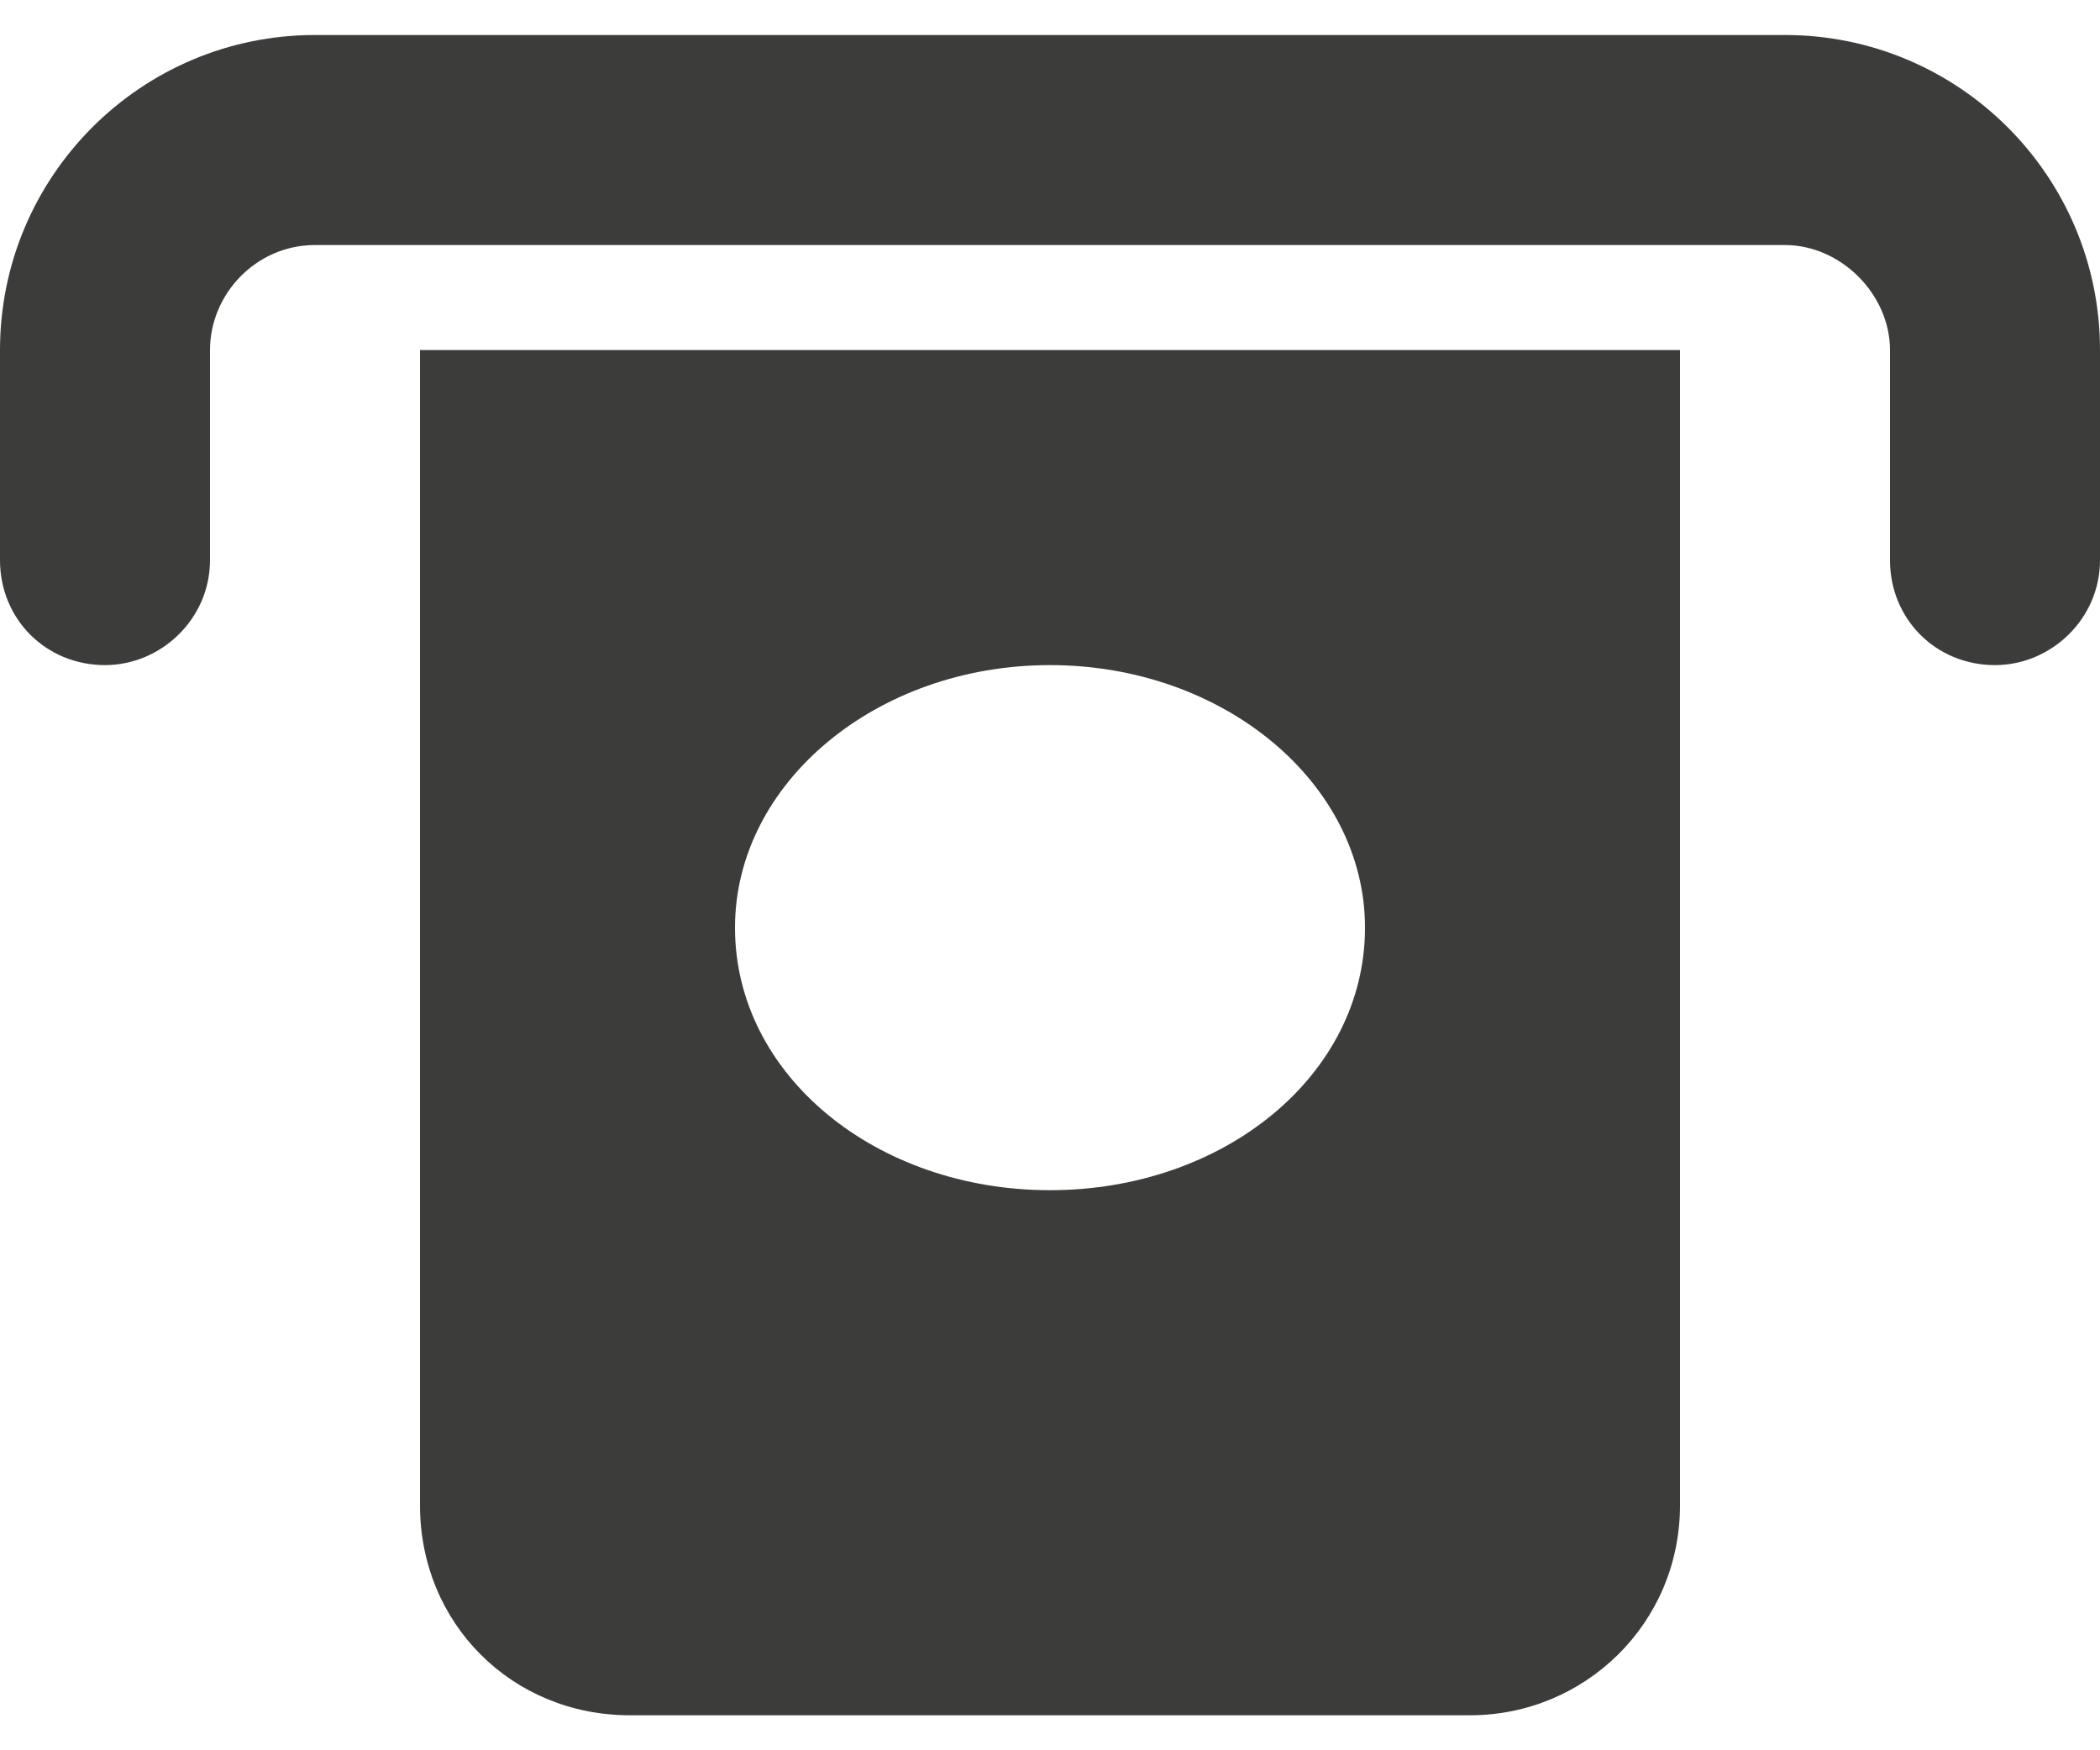
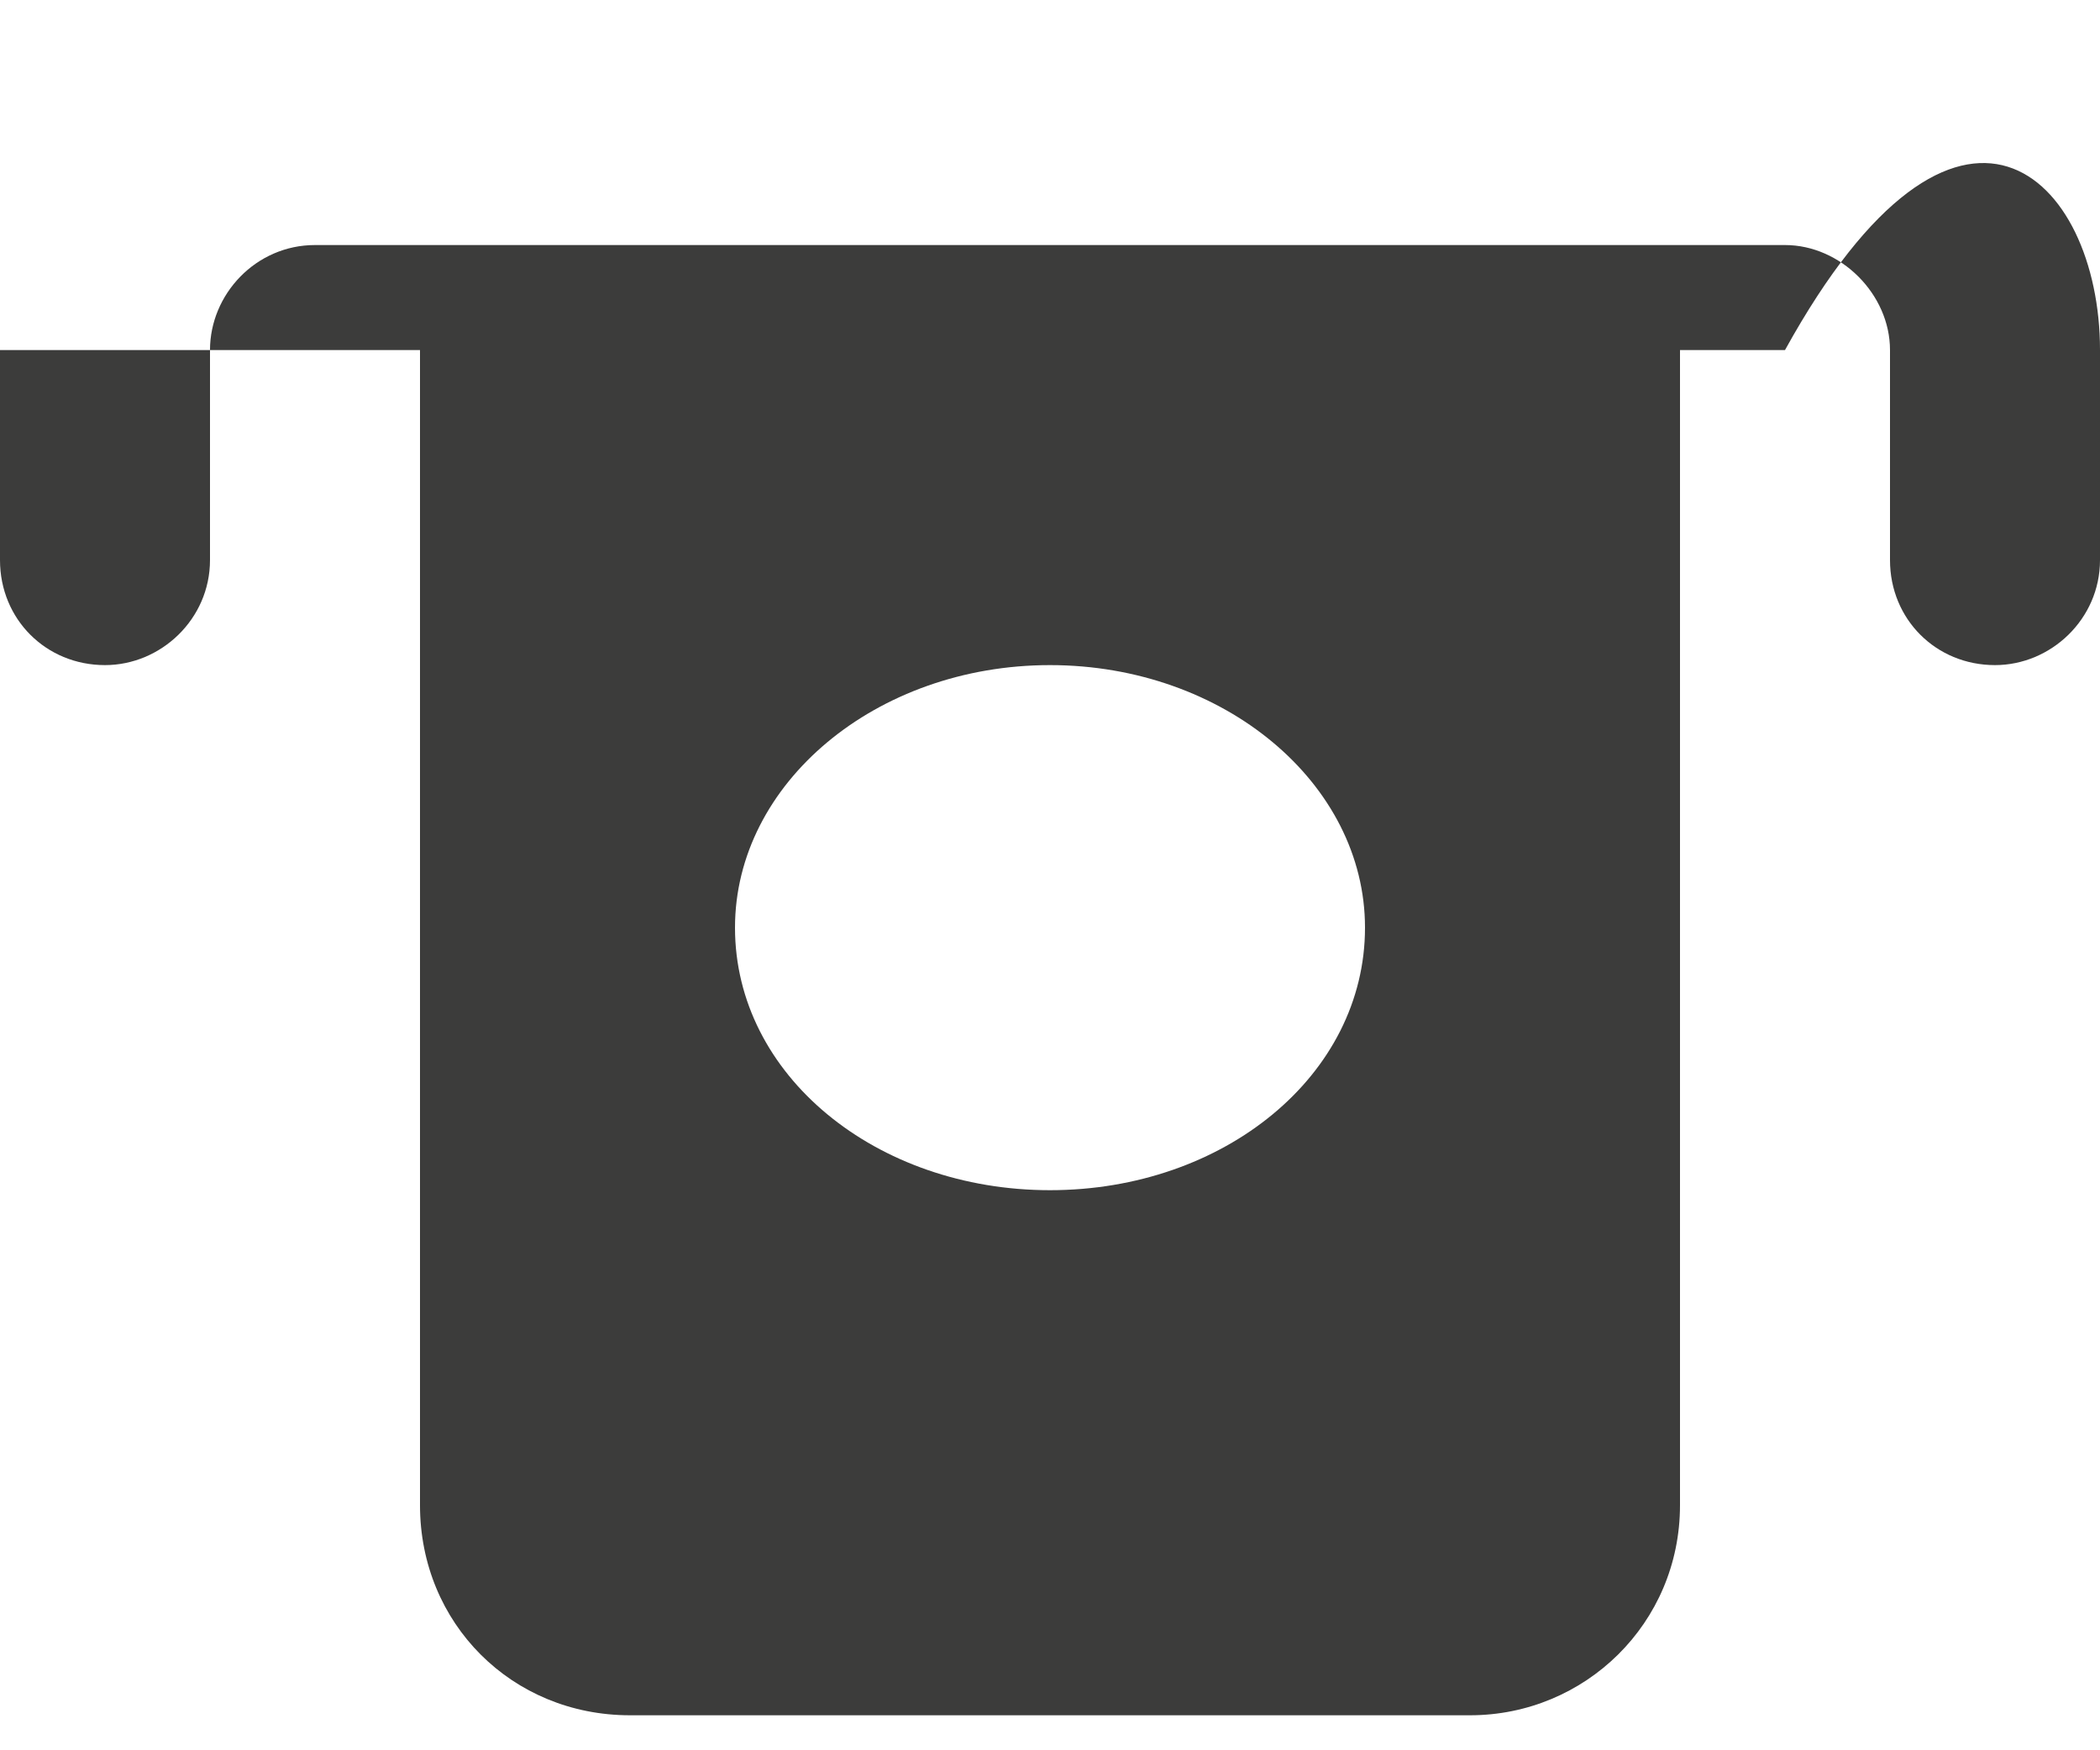
<svg xmlns="http://www.w3.org/2000/svg" width="30" height="25" viewBox="0 0 30 25" fill="none">
-   <path d="M3 5V8C3 8.844 2.297 9.5 1.5 9.5C0.656 9.5 0 8.844 0 8V5C0 2.516 2.016 0.5 4.5 0.5H25.5C27.984 0.5 30 2.516 30 5V8C30 8.844 29.297 9.5 28.5 9.5C27.656 9.5 27 8.844 27 8V5C27 4.203 26.297 3.5 25.5 3.5H4.5C3.656 3.5 3 4.203 3 5ZM6 5H24V21.5C24 23.188 22.641 24.5 21 24.5H9C7.312 24.5 6 23.188 6 21.5V5ZM15 17C17.484 17 19.5 15.359 19.5 13.25C19.5 11.188 17.484 9.5 15 9.5C12.516 9.5 10.5 11.188 10.5 13.25C10.5 15.359 12.516 17 15 17Z" fill="#3C3C3B" />
+   <path d="M3 5V8C3 8.844 2.297 9.5 1.5 9.5C0.656 9.5 0 8.844 0 8V5H25.5C27.984 0.5 30 2.516 30 5V8C30 8.844 29.297 9.5 28.5 9.5C27.656 9.5 27 8.844 27 8V5C27 4.203 26.297 3.5 25.5 3.5H4.5C3.656 3.5 3 4.203 3 5ZM6 5H24V21.5C24 23.188 22.641 24.5 21 24.5H9C7.312 24.5 6 23.188 6 21.5V5ZM15 17C17.484 17 19.5 15.359 19.5 13.25C19.5 11.188 17.484 9.5 15 9.5C12.516 9.5 10.5 11.188 10.5 13.25C10.5 15.359 12.516 17 15 17Z" fill="#3C3C3B" />
</svg>